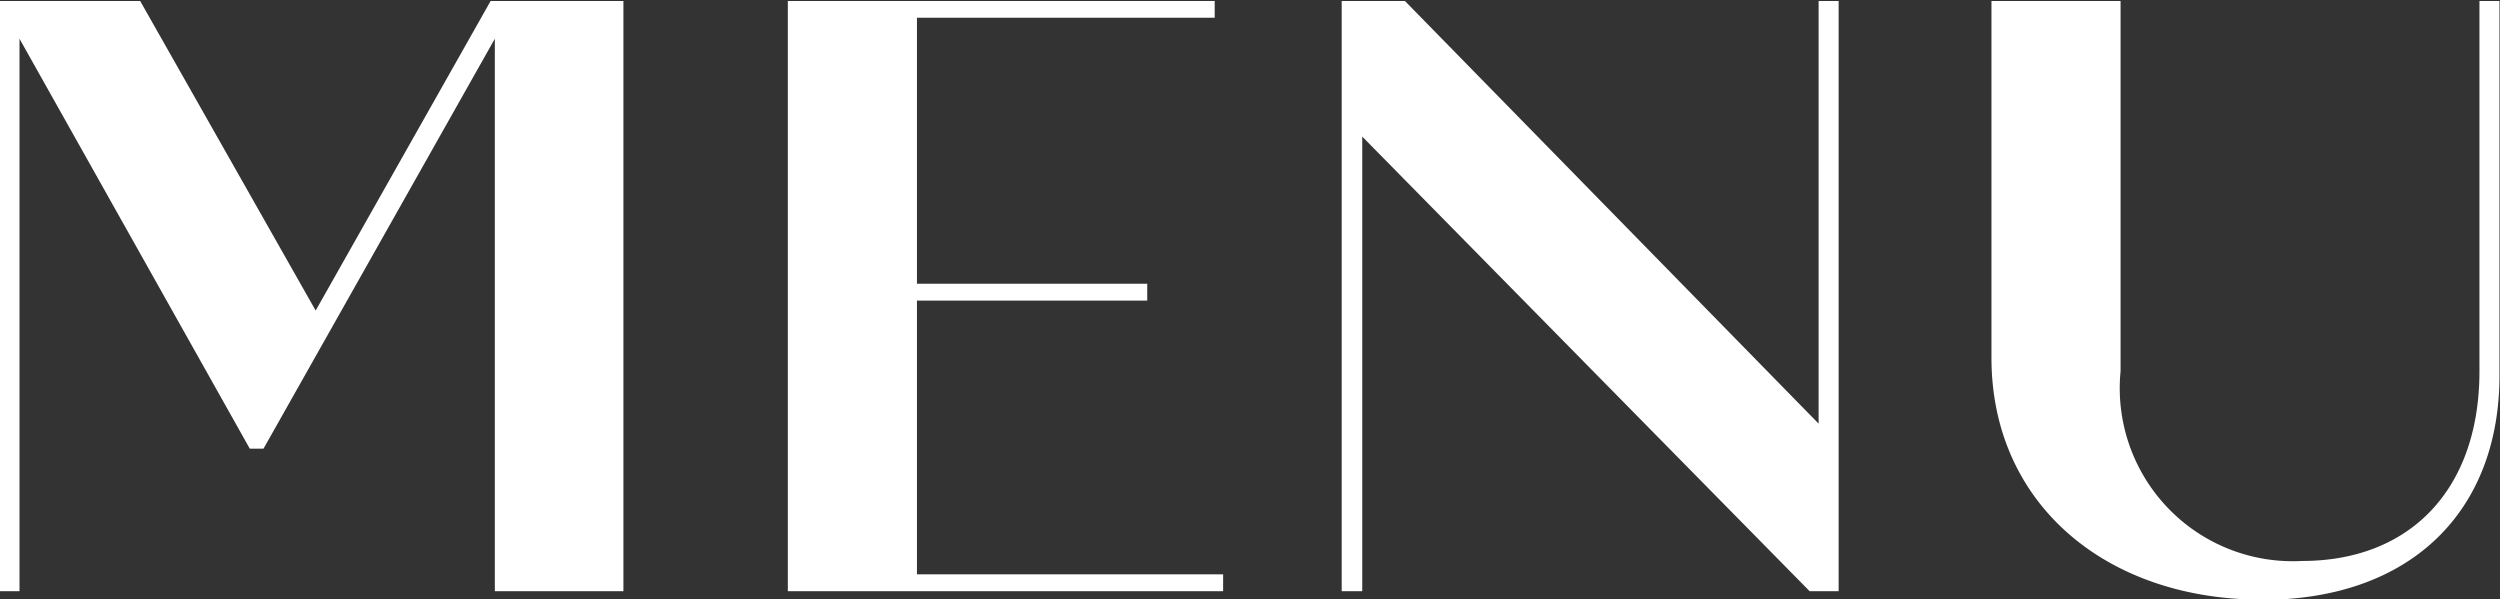
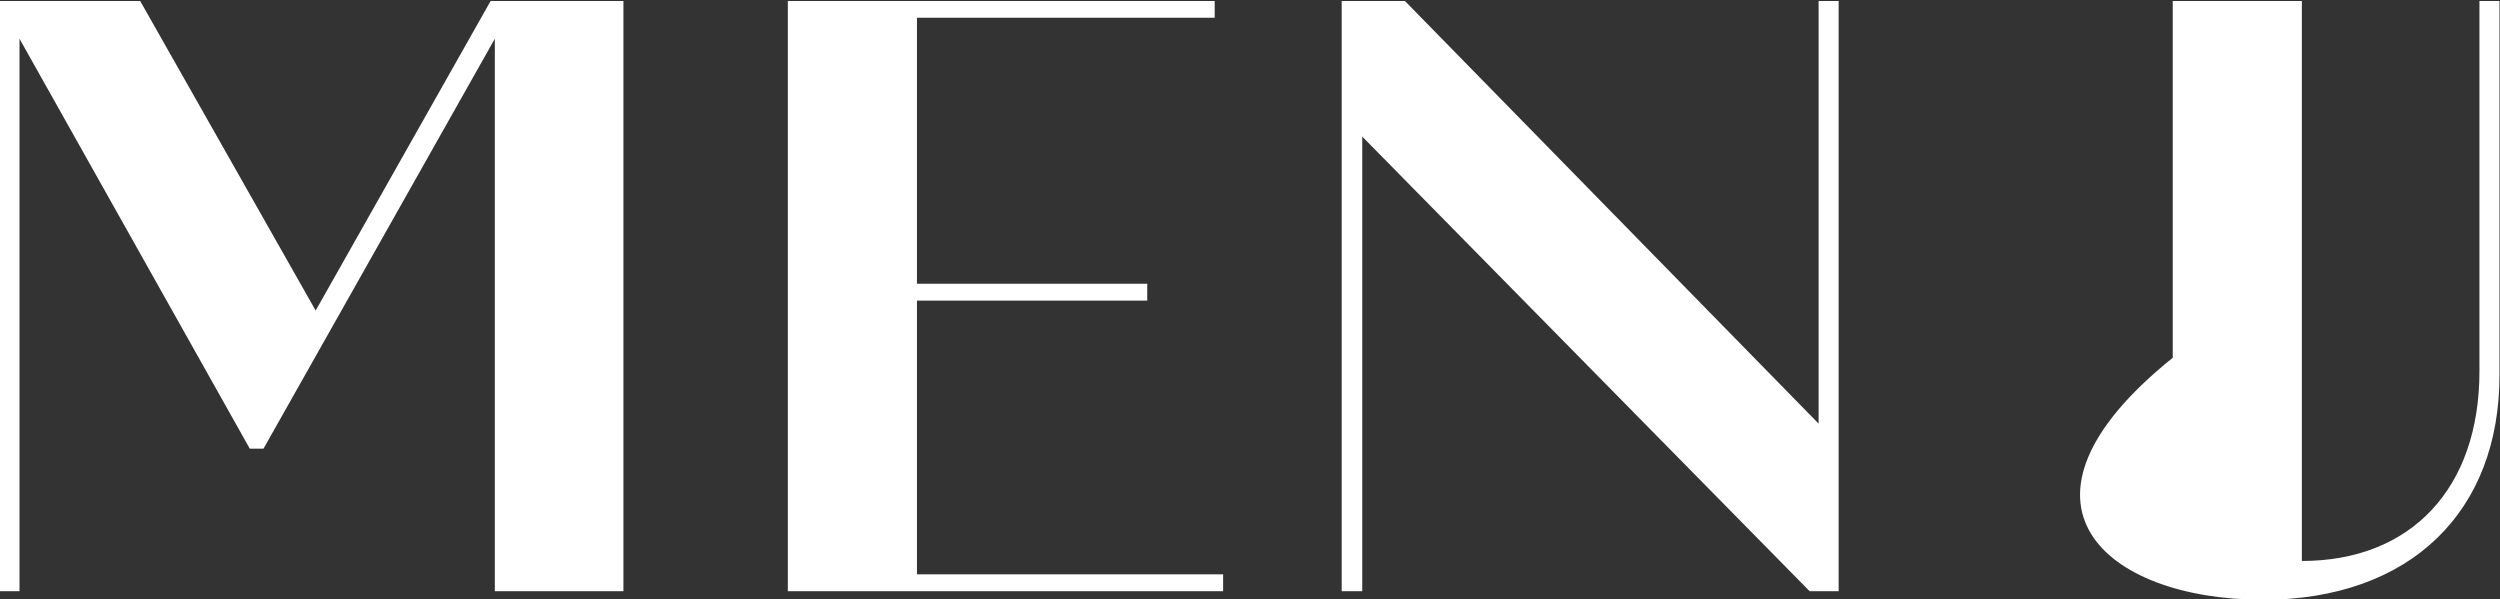
<svg xmlns="http://www.w3.org/2000/svg" id="txt_gnav.svg" width="47.44" height="11.375" viewBox="0 0 47.44 11.375">
  <rect x="0" y="0" width="47.44" height="11.375" fill="#333333" stroke="none" />
  <defs>
    <style>
      .cls-1 {
        fill: #fff;
        fill-rule: evenodd;
      }
    </style>
  </defs>
-   <path id="_MENU" data-name=" MENU" class="cls-1" d="M1835.78,83.8l-3.32,5.874-3.33-5.874h-2.67V95h0.38V84.516l4.37,7.779h0.26l4.39-7.779V95h2.44V83.8h-2.52Zm8.09,10.885v-5.2h4.37v-0.32h-4.37V84.117h5.65V83.8h-8.1V95h8.26V94.68h-5.81ZM1860.98,83.8v8.02l-7.85-8.02h-1.2V95h0.39V86.373L1860.81,95h0.55V83.8h-0.38Zm8.41,11.364c2.85,0,4.51-1.7,4.51-4.258V83.8h-0.38v7.026c0,2.225-1.3,3.6-3.37,3.6a3.283,3.283,0,0,1-3.44-3.6V83.8h-2.45v6.77C1864.26,93.336,1866.43,95.16,1869.39,95.16Z" transform="translate(-1826.47 -83.781)" />
+   <path id="_MENU" data-name=" MENU" class="cls-1" d="M1835.78,83.8l-3.32,5.874-3.33-5.874h-2.67V95h0.38V84.516l4.37,7.779h0.26l4.39-7.779V95h2.44V83.8h-2.52Zm8.09,10.885v-5.2h4.37v-0.32h-4.37V84.117h5.65V83.8h-8.1V95h8.26V94.68h-5.81ZM1860.98,83.8v8.02l-7.85-8.02h-1.2V95h0.39V86.373L1860.81,95h0.55V83.8h-0.38Zm8.41,11.364c2.85,0,4.51-1.7,4.51-4.258V83.8h-0.38v7.026c0,2.225-1.3,3.6-3.37,3.6V83.8h-2.45v6.77C1864.26,93.336,1866.43,95.16,1869.39,95.16Z" transform="translate(-1826.47 -83.781)" />
</svg>